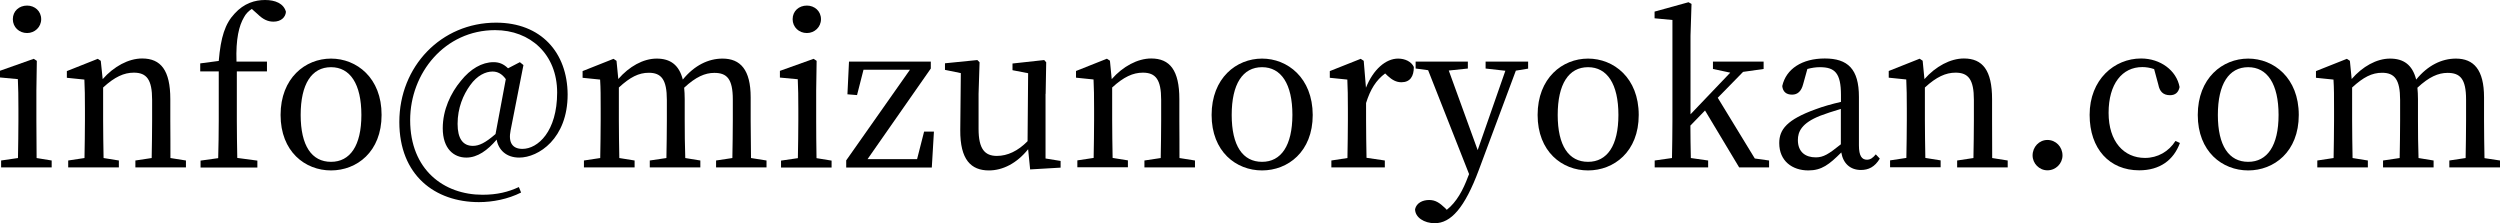
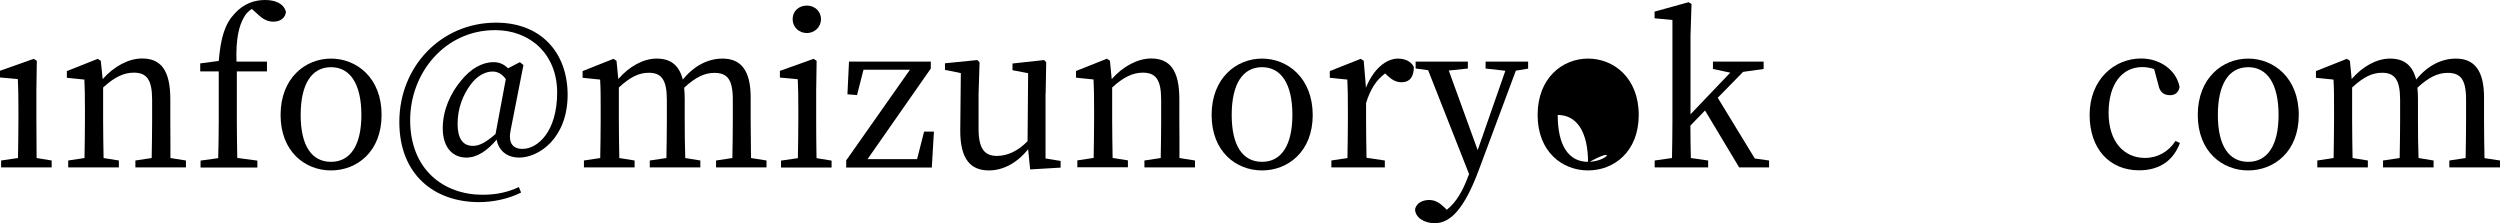
<svg xmlns="http://www.w3.org/2000/svg" version="1.1" x="0px" y="0px" viewBox="0 0 224 20" style="enable-background:new 0 0 224 20;" xml:space="preserve">
  <g>
-     <path class="st0" d="M2.43,2.96c0.68,0,1.26-0.53,1.26-1.24c0-0.73-0.58-1.22-1.26-1.22c-0.72,0-1.28,0.49-1.28,1.22   C1.15,2.43,1.71,2.96,2.43,2.96z" />
    <path class="st0" d="M3.26,10.8V8.12l0.04-2.67L3.02,5.27L0,6.34v0.6l1.6,0.15c0.04,0.88,0.05,1.54,0.05,2.65v1.06   c0,0.93-0.02,2.34-0.04,3.36l-1.51,0.22v0.62h4.53v-0.62l-1.35-0.22C3.28,13.14,3.26,11.74,3.26,10.8z" />
    <path class="st0" d="M15.26,10.8V8.88c0-2.58-0.85-3.64-2.52-3.64c-1.22,0-2.54,0.71-3.54,1.85L9.03,5.45L8.76,5.27l-2.77,1.1v0.6   l1.57,0.16c0.04,0.8,0.05,1.5,0.05,2.63v1.04c0,0.93-0.02,2.34-0.04,3.36l-1.46,0.22v0.62h4.54v-0.62l-1.37-0.22   c-0.02-1.02-0.04-2.43-0.04-3.36V7.84c1.03-0.95,1.87-1.33,2.75-1.33c1.15,0,1.64,0.62,1.64,2.43v1.86c0,0.97-0.02,2.36-0.04,3.36   l-1.46,0.22v0.62h4.53v-0.62l-1.39-0.22C15.28,13.16,15.26,11.77,15.26,10.8z" />
    <path class="st0" d="M22.56,0.8l0.54,0.48c0.45,0.44,0.88,0.66,1.4,0.66c0.67,0,1.08-0.38,1.12-0.88C25.42,0.31,24.66,0,23.75,0   c-0.9,0-1.89,0.29-2.73,1.22c-0.85,0.9-1.24,2.1-1.42,4.24l-1.66,0.22V6.4h1.66v4.41c0,1.13-0.02,2.23-0.05,3.36l-1.58,0.22v0.62   h5.09v-0.62l-1.8-0.24c-0.02-1.12-0.04-2.23-0.04-3.35V6.4h2.7V5.52h-2.73c-0.07-2.05,0.23-3.22,0.67-3.97   C22.02,1.24,22.27,0.99,22.56,0.8z" />
    <path class="st0" d="M29.66,5.25c-2.3,0-4.52,1.74-4.52,5.05c0,3.29,2.2,4.97,4.52,4.97c2.3,0,4.53-1.66,4.53-4.97   C34.2,6.97,31.95,5.25,29.66,5.25z M29.66,14.5c-1.73,0-2.72-1.44-2.72-4.2c0-2.78,0.99-4.28,2.72-4.28c1.71,0,2.72,1.5,2.72,4.28   C32.38,13.05,31.37,14.5,29.66,14.5z" />
    <path class="st0" d="M44.45,2.03c-4.93,0-8.67,3.93-8.67,8.9c0,4.77,3.19,7.18,7.13,7.18c1.24,0,2.61-0.27,3.78-0.86l-0.2-0.49   c-0.95,0.44-1.94,0.69-3.26,0.69c-3.45,0-6.48-2.23-6.48-6.69c0-4.22,3.11-8.06,7.61-8.06c3.15,0,5.56,2.16,5.56,5.59   c0,3.49-1.73,5.05-3.11,5.05c-0.9,0-1.28-0.57-1.06-1.66l1.15-5.85l-0.32-0.26l-1.06,0.55c-0.41-0.4-0.81-0.55-1.3-0.55   c-1.03,0-2.07,0.6-2.93,1.68c-0.9,1.08-1.62,2.58-1.62,4.24c0,1.86,1.01,2.63,2.11,2.63c1.01,0,1.91-0.66,2.72-1.61   c0.16,0.91,0.85,1.61,2.02,1.61c1.73,0,4.34-1.7,4.34-5.65C50.84,4.7,48.47,2.03,44.45,2.03z M44.4,12.01   c-0.92,0.8-1.48,1.06-2.03,1.06c-0.9,0-1.37-0.66-1.37-1.97c0-1.43,0.5-2.6,1.13-3.47c0.63-0.88,1.39-1.22,2-1.22   c0.43,0,0.83,0.18,1.19,0.68L44.4,12.01z" />
    <path class="st0" d="M67.26,10.8V8.72c0-2.47-0.92-3.47-2.52-3.47c-1.26,0-2.52,0.6-3.56,1.88c-0.34-1.32-1.12-1.88-2.34-1.88   c-1.21,0-2.47,0.71-3.44,1.83l-0.16-1.63l-0.27-0.18l-2.77,1.1v0.6l1.57,0.16c0.05,0.8,0.05,1.5,0.05,2.63v1.04   c0,0.93-0.02,2.34-0.04,3.36l-1.46,0.22v0.62h4.54v-0.62l-1.37-0.22c-0.02-1.02-0.04-2.43-0.04-3.36V7.84   c1.01-0.93,1.78-1.32,2.68-1.32c1.12,0,1.62,0.6,1.62,2.43v1.85c0,0.97-0.02,2.36-0.04,3.36l-1.49,0.22v0.62h4.53v-0.62l-1.35-0.22   c-0.04-1.01-0.05-2.39-0.05-3.36V8.88c0-0.38-0.02-0.71-0.05-1.02c1.04-0.97,1.87-1.33,2.7-1.33c1.13,0,1.66,0.53,1.66,2.39v1.88   c0,0.97-0.02,2.36-0.04,3.36l-1.46,0.22v0.62h4.52v-0.62l-1.39-0.22C67.28,13.16,67.26,11.77,67.26,10.8z" />
    <path class="st0" d="M72.3,2.96c0.68,0,1.26-0.53,1.26-1.24c0-0.73-0.58-1.22-1.26-1.22c-0.72,0-1.28,0.49-1.28,1.22   C71.02,2.43,71.58,2.96,72.3,2.96z" />
    <path class="st0" d="M73.13,10.8V8.12l0.04-2.67l-0.27-0.18l-3.02,1.08v0.6l1.6,0.15c0.04,0.88,0.05,1.54,0.05,2.65v1.06   c0,0.93-0.02,2.34-0.04,3.36l-1.51,0.22v0.62h4.53v-0.62l-1.35-0.22C73.14,13.14,73.13,11.74,73.13,10.8z" />
    <polygon class="st0" points="82.17,14.26 77.73,14.26 83.4,6.14 83.4,5.52 76.07,5.52 75.93,8.45 76.79,8.52 77.37,6.25    81.53,6.25 75.82,14.37 75.82,15.01 83.49,15.01 83.68,11.79 82.8,11.79  " />
    <path class="st0" d="M93.69,8.41l0.05-2.83l-0.18-0.2l-2.84,0.31v0.6l1.4,0.27l-0.05,6.09c-0.86,0.88-1.8,1.32-2.75,1.32   c-1.08,0-1.64-0.62-1.64-2.41V8.41l0.09-2.83l-0.2-0.2l-2.9,0.29v0.59l1.42,0.29l-0.05,5.1c-0.02,2.67,0.97,3.62,2.57,3.62   c1.24,0,2.5-0.64,3.51-1.9l0.18,1.81l2.73-0.16v-0.6l-1.35-0.22V8.41z" />
    <path class="st0" d="M105.67,10.8V8.88c0-2.58-0.85-3.64-2.52-3.64c-1.22,0-2.54,0.71-3.54,1.85l-0.16-1.65l-0.27-0.18l-2.77,1.1   v0.6l1.57,0.16c0.04,0.8,0.05,1.5,0.05,2.63v1.04c0,0.93-0.02,2.34-0.04,3.36l-1.46,0.22v0.62h4.53v-0.62l-1.37-0.22   c-0.02-1.02-0.04-2.43-0.04-3.36V7.84c1.03-0.95,1.87-1.33,2.75-1.33c1.15,0,1.64,0.62,1.64,2.43v1.86c0,0.97-0.02,2.36-0.04,3.36   l-1.46,0.22v0.62h4.53v-0.62l-1.39-0.22C105.69,13.16,105.67,11.77,105.67,10.8z" />
    <path class="st0" d="M113.08,5.25c-2.3,0-4.52,1.74-4.52,5.05c0,3.29,2.2,4.97,4.52,4.97c2.3,0,4.54-1.66,4.54-4.97   C117.61,6.97,115.36,5.25,113.08,5.25z M113.08,14.5c-1.73,0-2.72-1.44-2.72-4.2c0-2.78,0.99-4.28,2.72-4.28   c1.71,0,2.72,1.5,2.72,4.28C115.79,13.05,114.79,14.5,113.08,14.5z" />
    <path class="st0" d="M125.27,5.25c-1.1,0-2.23,0.97-2.88,2.61l-0.2-2.41l-0.27-0.18l-2.77,1.1v0.6l1.57,0.16   c0.04,0.8,0.05,1.5,0.05,2.63v1.04c0,0.93-0.02,2.36-0.04,3.36l-1.44,0.22v0.62h4.79v-0.62l-1.64-0.24   c-0.02-1.02-0.04-2.41-0.04-3.35V9.23c0.38-1.22,0.9-2.05,1.71-2.65l0.23,0.22c0.38,0.35,0.76,0.57,1.22,0.57   c0.79,0,1.12-0.53,1.12-1.37C126.46,5.52,125.89,5.25,125.27,5.25z" />
    <path class="st0" d="M133.1,6.14l1.78,0.2l-2.48,7.11l-2.59-7.13l1.71-0.18V5.52h-4.68v0.62l1.12,0.15l3.67,9.31l-0.09,0.22   c-0.45,1.21-1.03,2.29-1.91,2.98l-0.14-0.15c-0.52-0.49-0.88-0.73-1.44-0.73c-0.58,0-1.13,0.26-1.26,0.82   c0,0.75,0.83,1.26,1.76,1.26c1.44,0,2.68-1.35,3.96-4.79l3.31-8.88l1.1-0.18V5.52h-3.81V6.14z" />
-     <path class="st0" d="M142.29,5.25c-2.3,0-4.52,1.74-4.52,5.05c0,3.29,2.2,4.97,4.52,4.97c2.3,0,4.54-1.66,4.54-4.97   C146.83,6.97,144.58,5.25,142.29,5.25z M142.29,14.5c-1.73,0-2.72-1.44-2.72-4.2c0-2.78,0.99-4.28,2.72-4.28   c1.71,0,2.72,1.5,2.72,4.28C145.01,13.05,144,14.5,142.29,14.5z" />
+     <path class="st0" d="M142.29,5.25c-2.3,0-4.52,1.74-4.52,5.05c0,3.29,2.2,4.97,4.52,4.97c2.3,0,4.54-1.66,4.54-4.97   C146.83,6.97,144.58,5.25,142.29,5.25z M142.29,14.5c-1.73,0-2.72-1.44-2.72-4.2c1.71,0,2.72,1.5,2.72,4.28C145.01,13.05,144,14.5,142.29,14.5z" />
    <path class="st0" d="M153.91,8.76l2.27-2.32l1.84-0.26V5.52h-4.54v0.66l1.55,0.33l-3.56,3.73V3.2l0.09-2.85l-0.27-0.15l-3.04,0.84   v0.6l1.6,0.15v9.01c0,1.08-0.02,2.27-0.04,3.36l-1.55,0.22v0.62h4.79v-0.62l-1.55-0.22c-0.02-0.93-0.04-1.96-0.04-2.91l1.31-1.35   l3.06,5.1h2.68v-0.62l-1.28-0.18L153.91,8.76z" />
-     <path class="st0" d="M167.28,14.31c-0.45,0-0.72-0.33-0.72-1.28V8.68c0-2.49-0.99-3.44-3.06-3.44c-2.03,0-3.47,0.93-3.81,2.47   c0.05,0.49,0.34,0.77,0.88,0.77c0.5,0,0.83-0.31,0.99-0.93l0.38-1.37c0.41-0.11,0.77-0.16,1.12-0.16c1.33,0,1.89,0.51,1.89,2.49   v0.62c-0.79,0.18-1.64,0.42-2.27,0.66c-2.57,0.93-3.26,1.81-3.26,3.03c0,1.61,1.17,2.45,2.61,2.45c1.19,0,1.87-0.53,2.95-1.61   c0.16,0.97,0.79,1.57,1.76,1.57c0.68,0,1.24-0.27,1.69-1.02l-0.36-0.38C167.82,14.13,167.6,14.31,167.28,14.31z M164.94,12.93   c-1.1,0.88-1.55,1.17-2.25,1.17c-0.92,0-1.6-0.48-1.6-1.55c0-0.73,0.31-1.52,2.03-2.19c0.43-0.16,1.12-0.4,1.82-0.6V12.93z" />
-     <path class="st0" d="M178.49,10.8V8.88c0-2.58-0.85-3.64-2.52-3.64c-1.22,0-2.54,0.71-3.54,1.85l-0.16-1.65l-0.27-0.18l-2.77,1.1   v0.6l1.57,0.16c0.04,0.8,0.05,1.5,0.05,2.63v1.04c0,0.93-0.02,2.34-0.04,3.36l-1.46,0.22v0.62h4.53v-0.62l-1.37-0.22   c-0.02-1.02-0.04-2.43-0.04-3.36V7.84c1.03-0.95,1.87-1.33,2.75-1.33c1.15,0,1.64,0.62,1.64,2.43v1.86c0,0.97-0.02,2.36-0.04,3.36   l-1.46,0.22v0.62h4.53v-0.62l-1.39-0.22C178.5,13.16,178.49,11.77,178.49,10.8z" />
-     <path class="st0" d="M183.45,12.54c-0.74,0-1.33,0.62-1.33,1.39c0,0.71,0.59,1.33,1.33,1.33c0.76,0,1.35-0.62,1.35-1.33   C184.8,13.16,184.21,12.54,183.45,12.54z" />
    <path class="st0" d="M192.19,14.15c-1.89,0-3.26-1.46-3.26-4.04c0-2.6,1.22-4.1,3.02-4.1c0.31,0,0.68,0.05,1.06,0.18l0.38,1.41   c0.11,0.57,0.41,0.93,1.04,0.93c0.47,0,0.76-0.24,0.86-0.73c-0.27-1.48-1.71-2.56-3.45-2.56c-2.39,0-4.61,1.88-4.61,5.05   c0,3.05,1.78,4.97,4.44,4.97c1.84,0,3.08-0.9,3.65-2.45l-0.4-0.18C194.32,13.58,193.33,14.15,192.19,14.15z" />
    <path class="st0" d="M201.44,5.25c-2.3,0-4.52,1.74-4.52,5.05c0,3.29,2.2,4.97,4.52,4.97c2.3,0,4.53-1.66,4.53-4.97   C205.97,6.97,203.72,5.25,201.44,5.25z M201.44,14.5c-1.73,0-2.72-1.44-2.72-4.2c0-2.78,0.99-4.28,2.72-4.28   c1.71,0,2.72,1.5,2.72,4.28C204.16,13.05,203.15,14.5,201.44,14.5z" />
    <path class="st0" d="M222.61,14.17c-0.02-1.01-0.04-2.39-0.04-3.36V8.72c0-2.47-0.92-3.47-2.52-3.47c-1.26,0-2.52,0.6-3.56,1.88   c-0.34-1.32-1.12-1.88-2.34-1.88c-1.21,0-2.47,0.71-3.44,1.83l-0.16-1.63l-0.27-0.18l-2.77,1.1v0.6l1.57,0.16   c0.05,0.8,0.05,1.5,0.05,2.63v1.04c0,0.93-0.02,2.34-0.04,3.36l-1.46,0.22v0.62h4.53v-0.62l-1.37-0.22   c-0.02-1.02-0.04-2.43-0.04-3.36V7.84c1.01-0.93,1.78-1.32,2.68-1.32c1.12,0,1.62,0.6,1.62,2.43v1.85c0,0.97-0.02,2.36-0.04,3.36   l-1.49,0.22v0.62h4.53v-0.62l-1.35-0.22c-0.04-1.01-0.05-2.39-0.05-3.36V8.88c0-0.38-0.02-0.71-0.05-1.02   c1.04-0.97,1.87-1.33,2.7-1.33c1.13,0,1.66,0.53,1.66,2.39v1.88c0,0.97-0.02,2.36-0.04,3.36l-1.46,0.22v0.62H224v-0.62   L222.61,14.17z" />
  </g>
</svg>